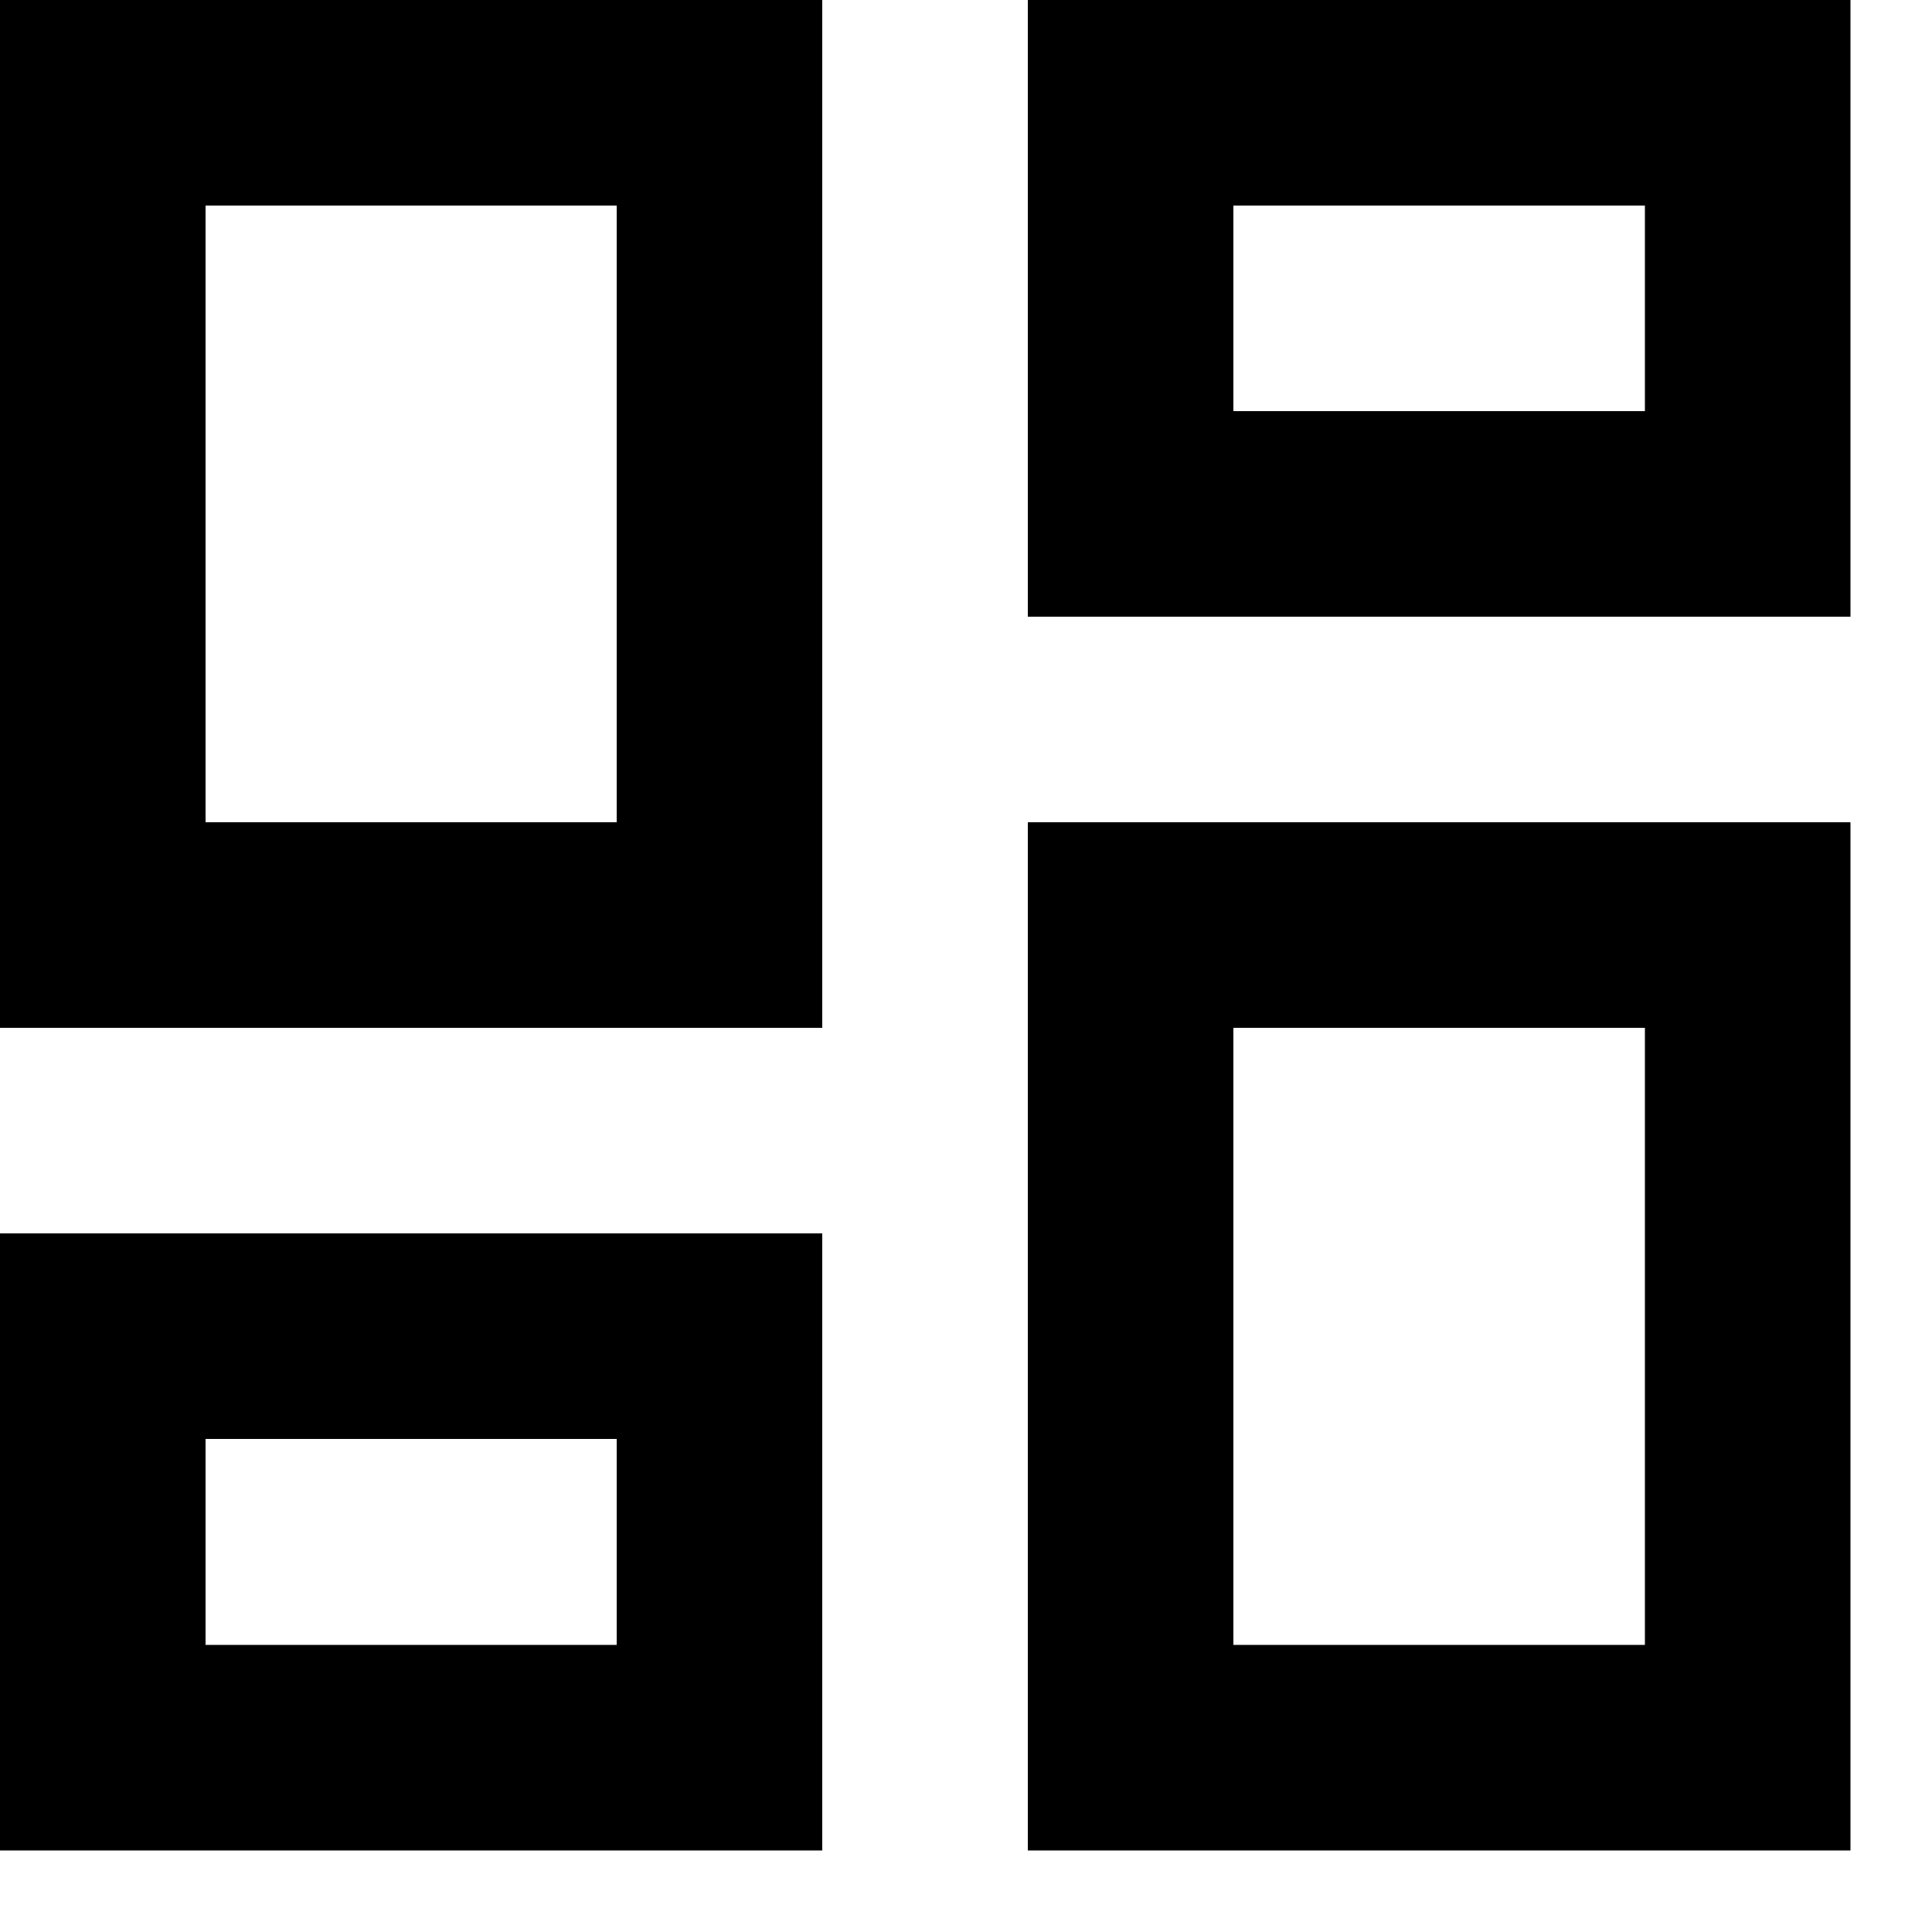
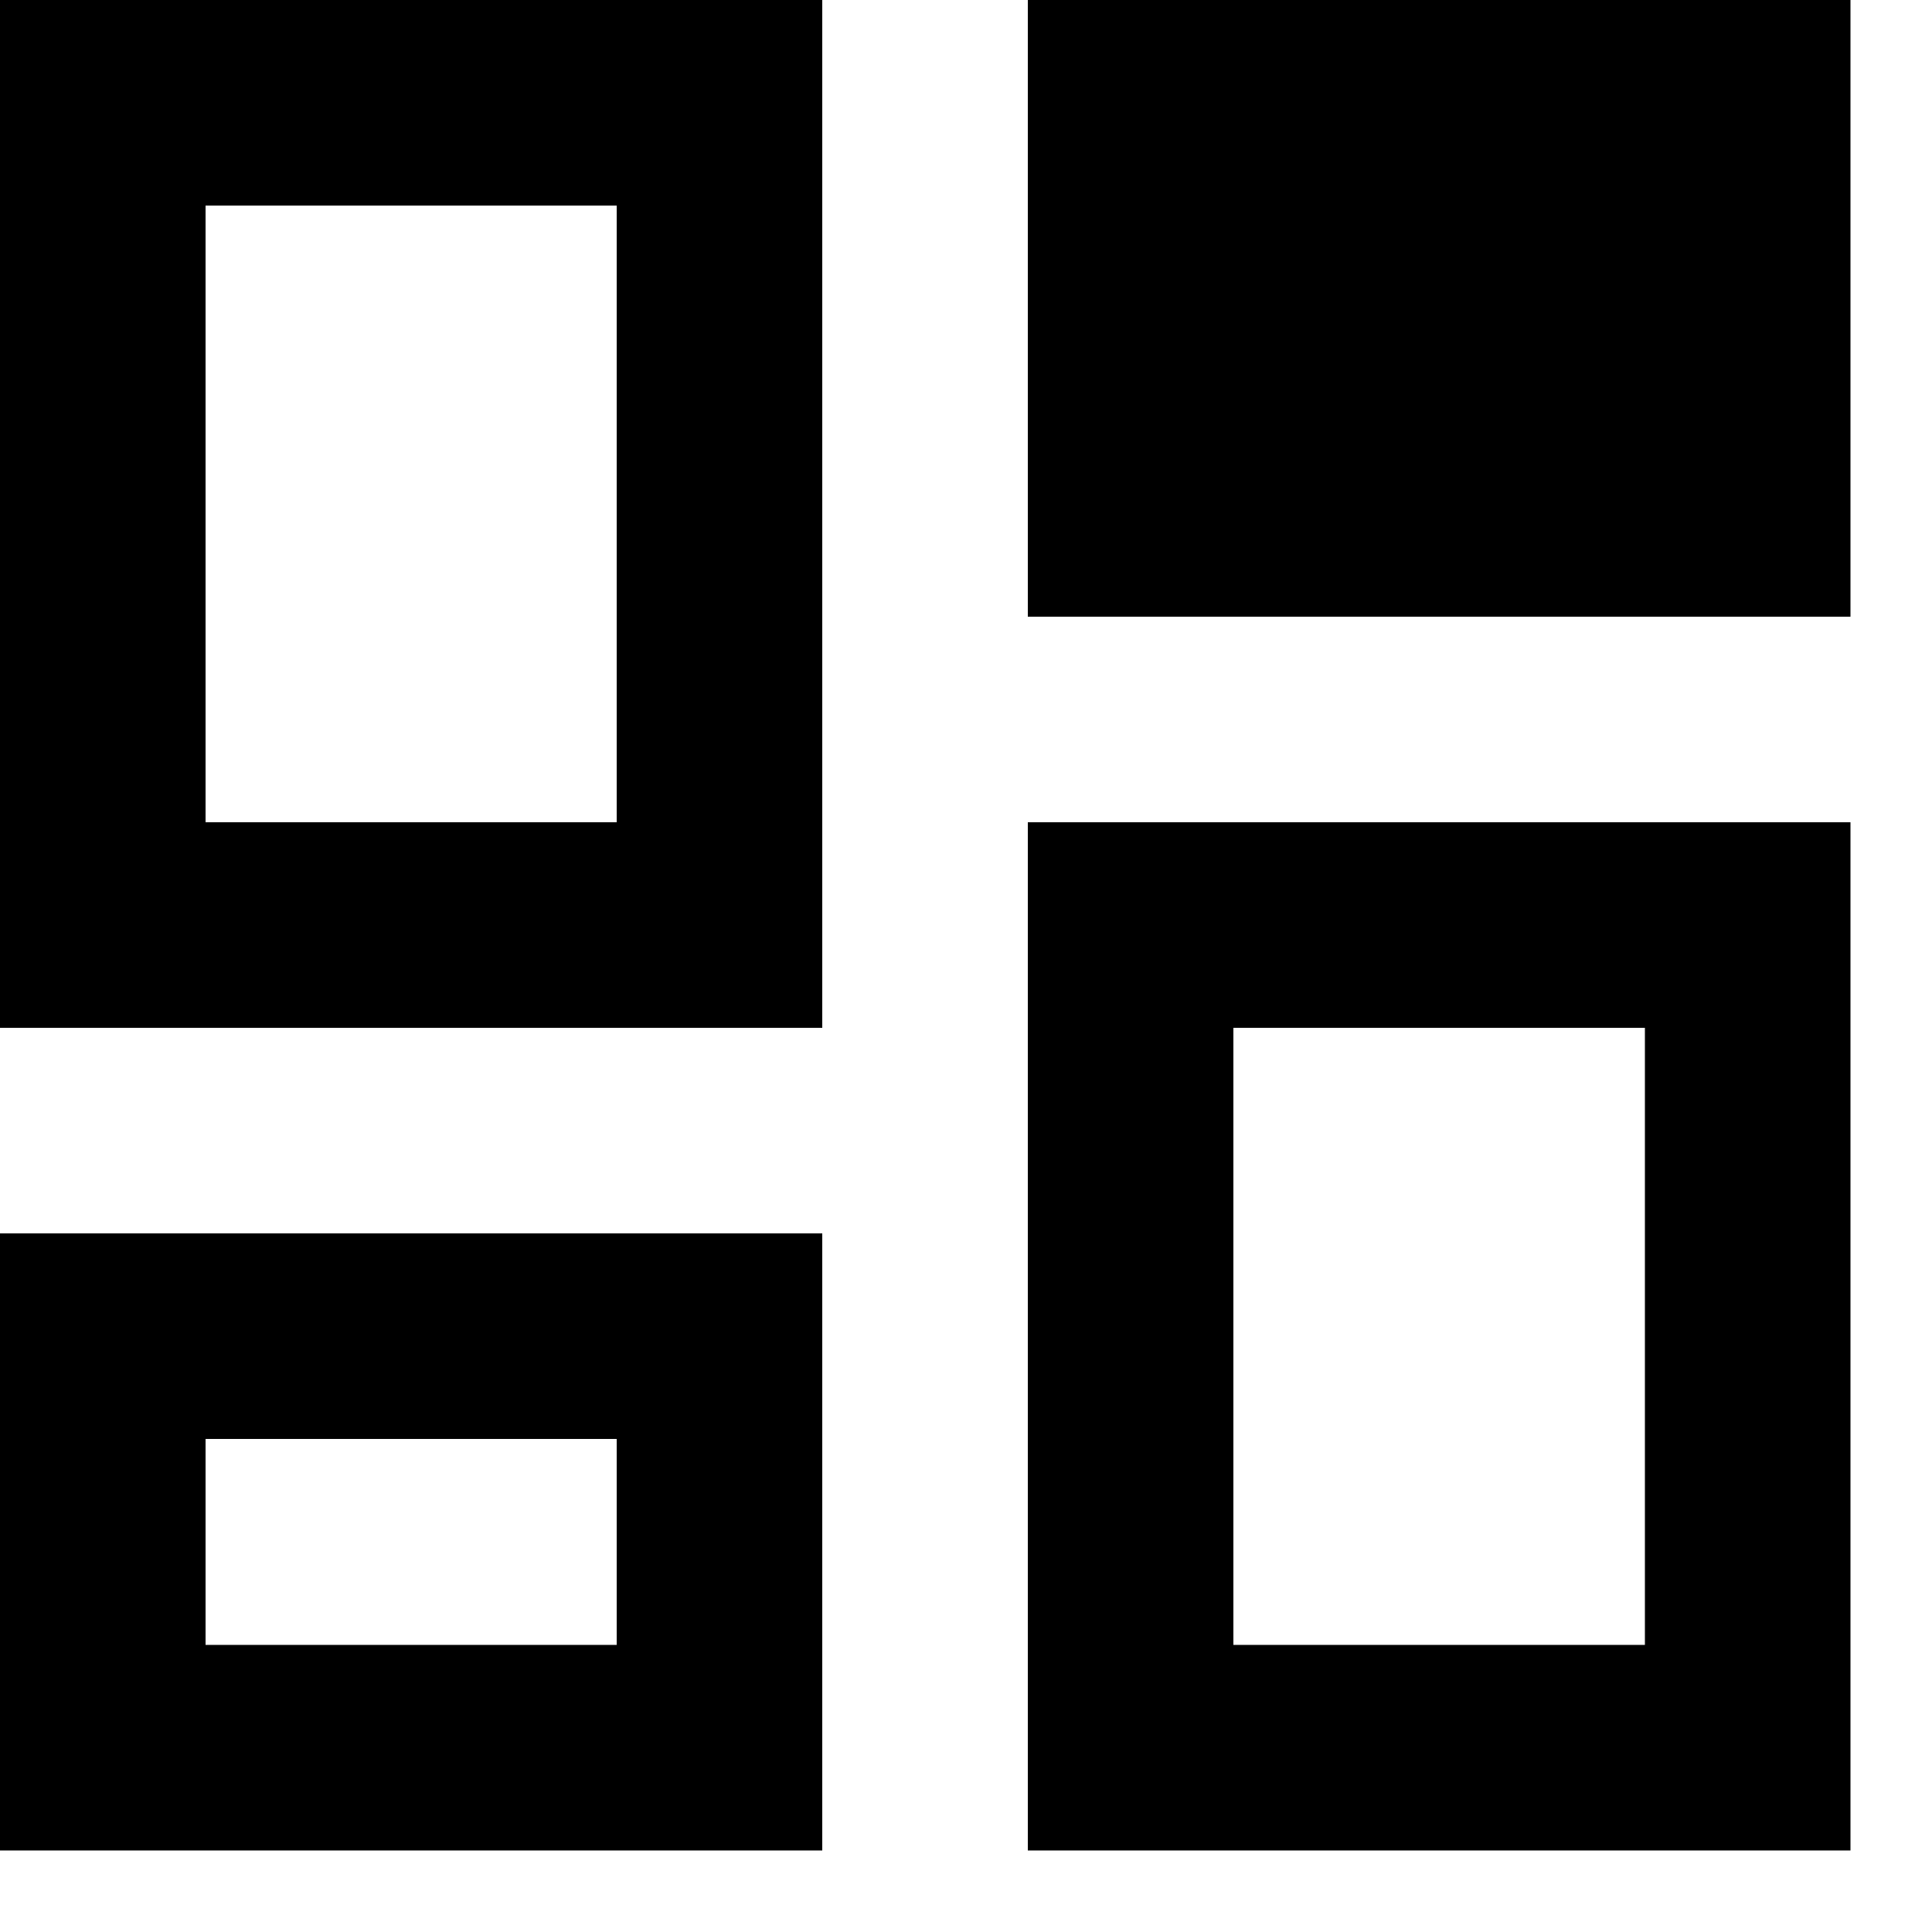
<svg xmlns="http://www.w3.org/2000/svg" fill="none" height="100%" overflow="visible" preserveAspectRatio="none" style="display: block;" viewBox="0 0 5 5" width="100%">
-   <path d="M4.257 0.532V1.064H3.192V0.532H4.257ZM1.596 0.532V2.128H0.532V0.532H1.596ZM4.257 2.66V4.257H3.192V2.66H4.257ZM1.596 3.724V4.257H0.532V3.724H1.596ZM4.789 0H2.66V1.596H4.789V0ZM2.128 0H0V2.66H2.128V0ZM4.789 2.128H2.66V4.789H4.789V2.128ZM2.128 3.192H0V4.789H2.128V3.192Z" fill="black" id="Vector" />
+   <path d="M4.257 0.532V1.064H3.192H4.257ZM1.596 0.532V2.128H0.532V0.532H1.596ZM4.257 2.66V4.257H3.192V2.66H4.257ZM1.596 3.724V4.257H0.532V3.724H1.596ZM4.789 0H2.66V1.596H4.789V0ZM2.128 0H0V2.66H2.128V0ZM4.789 2.128H2.66V4.789H4.789V2.128ZM2.128 3.192H0V4.789H2.128V3.192Z" fill="black" id="Vector" />
</svg>